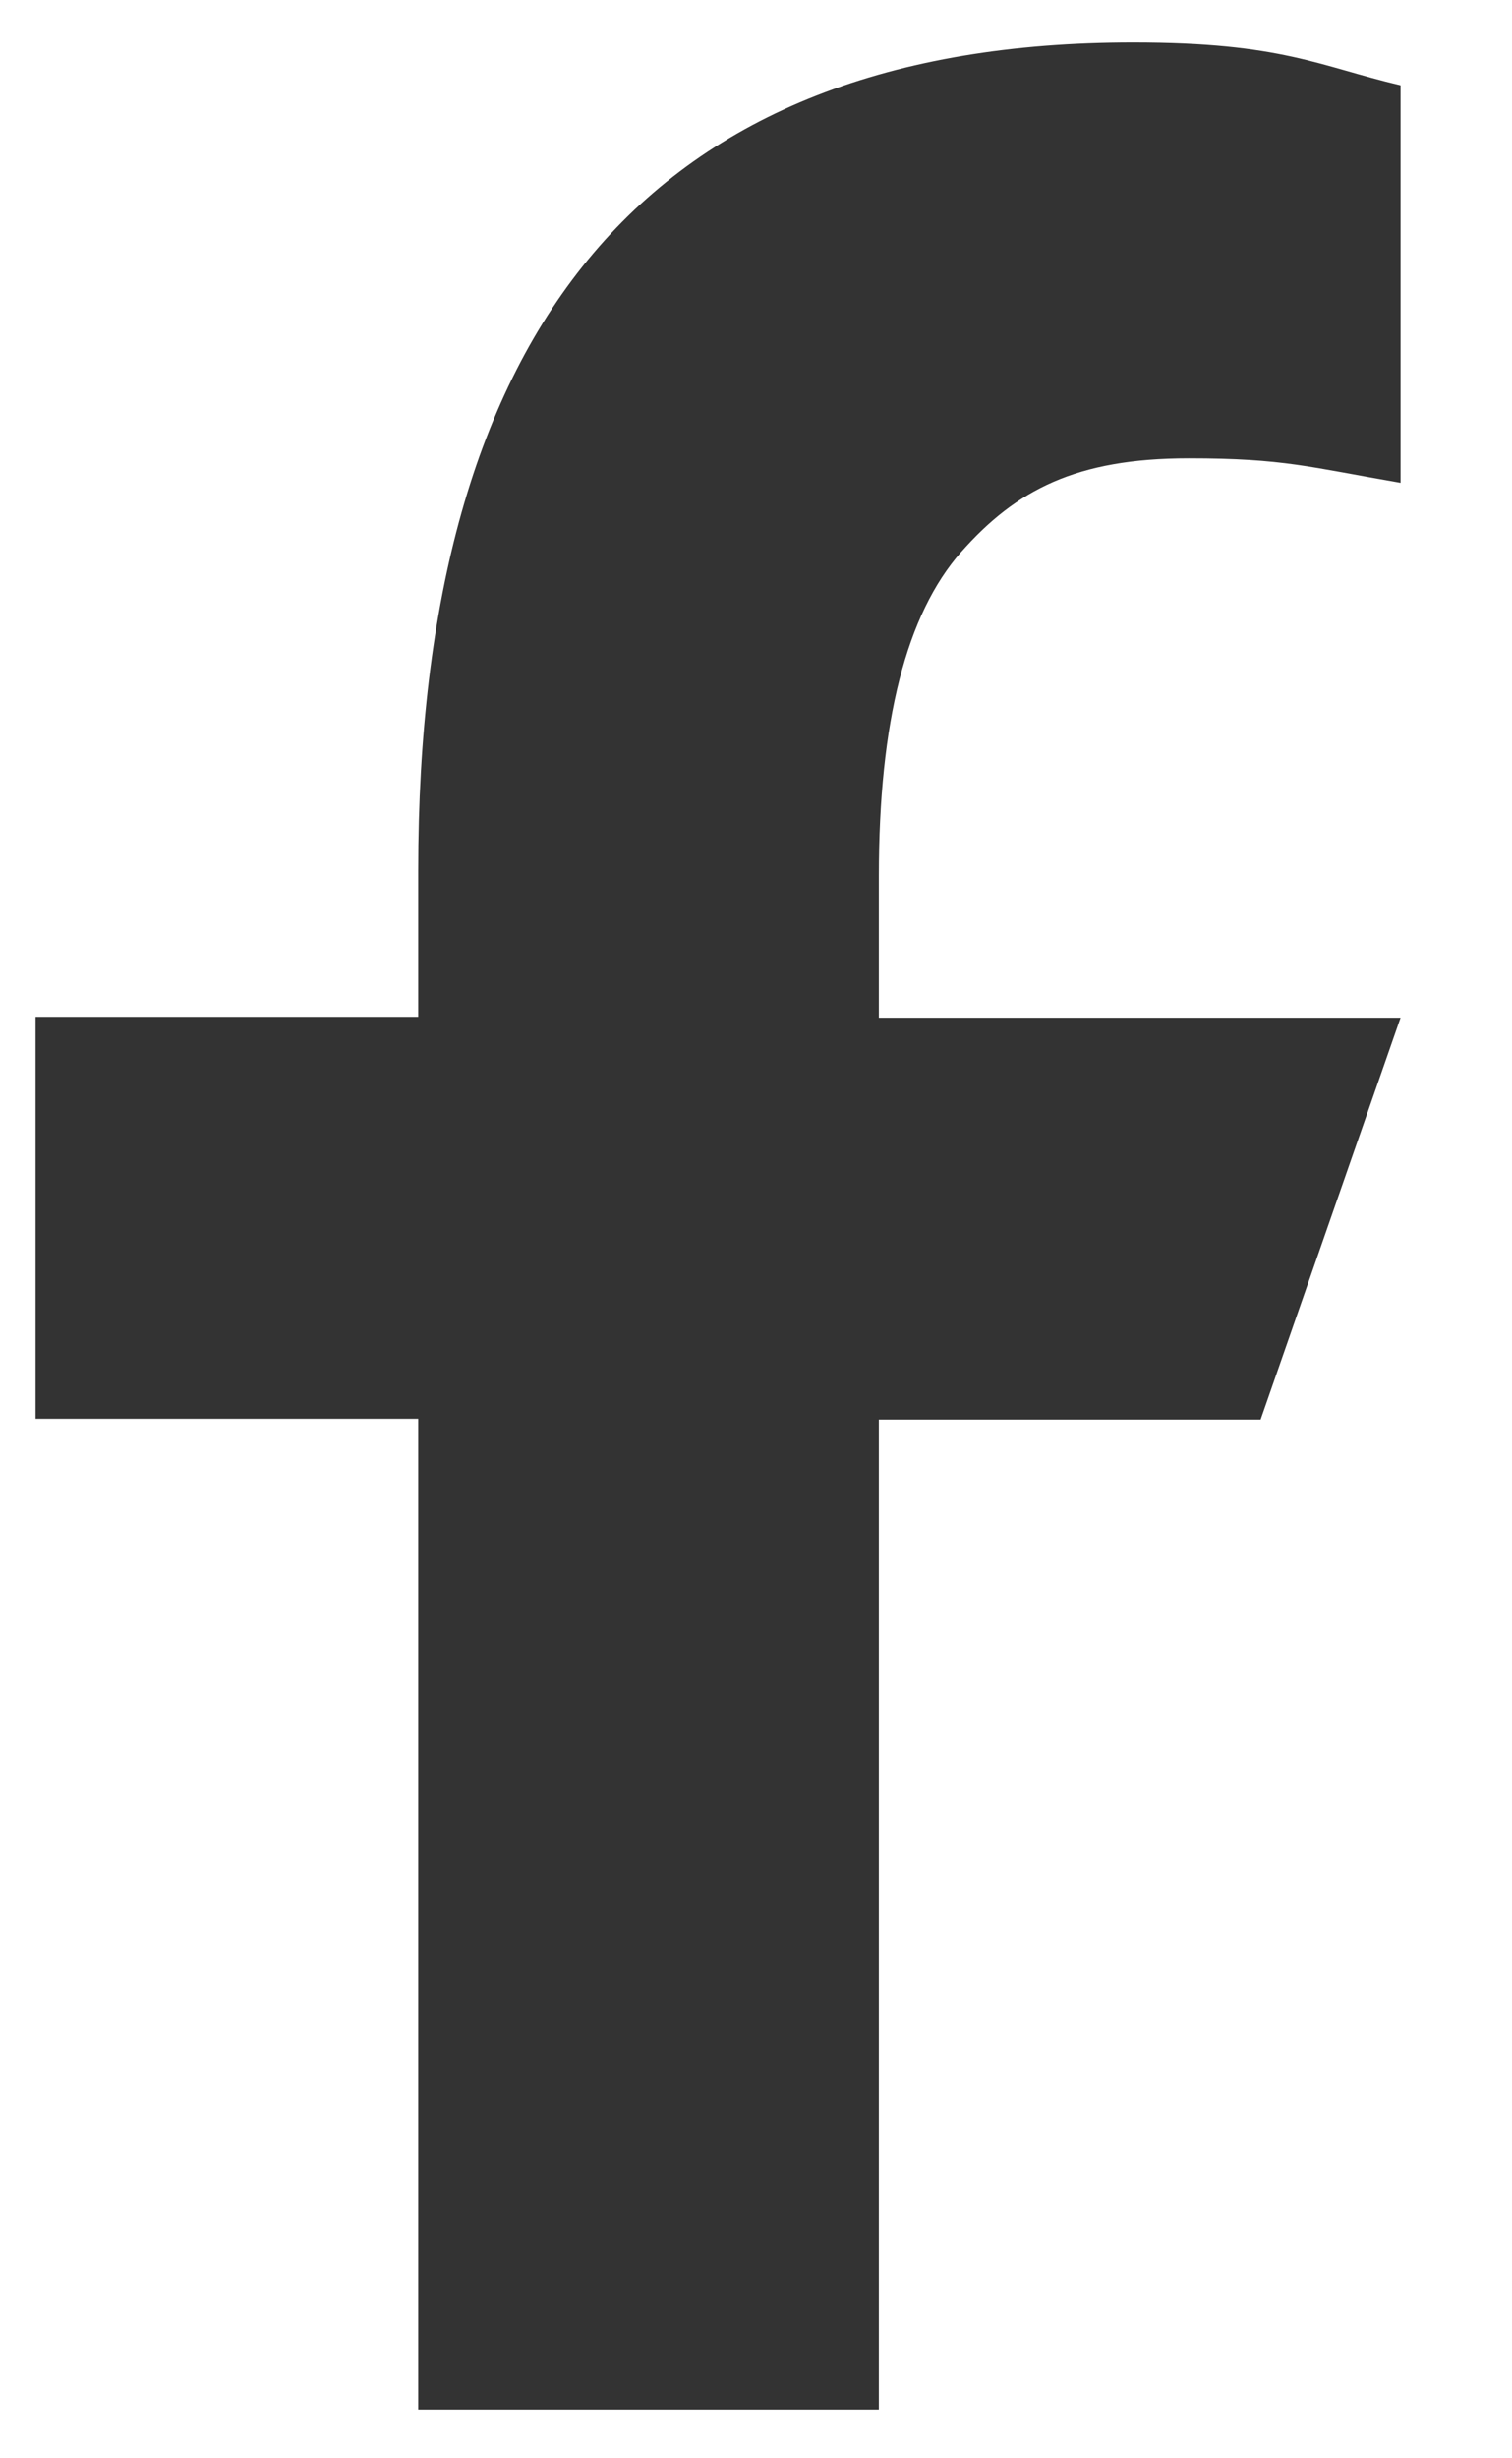
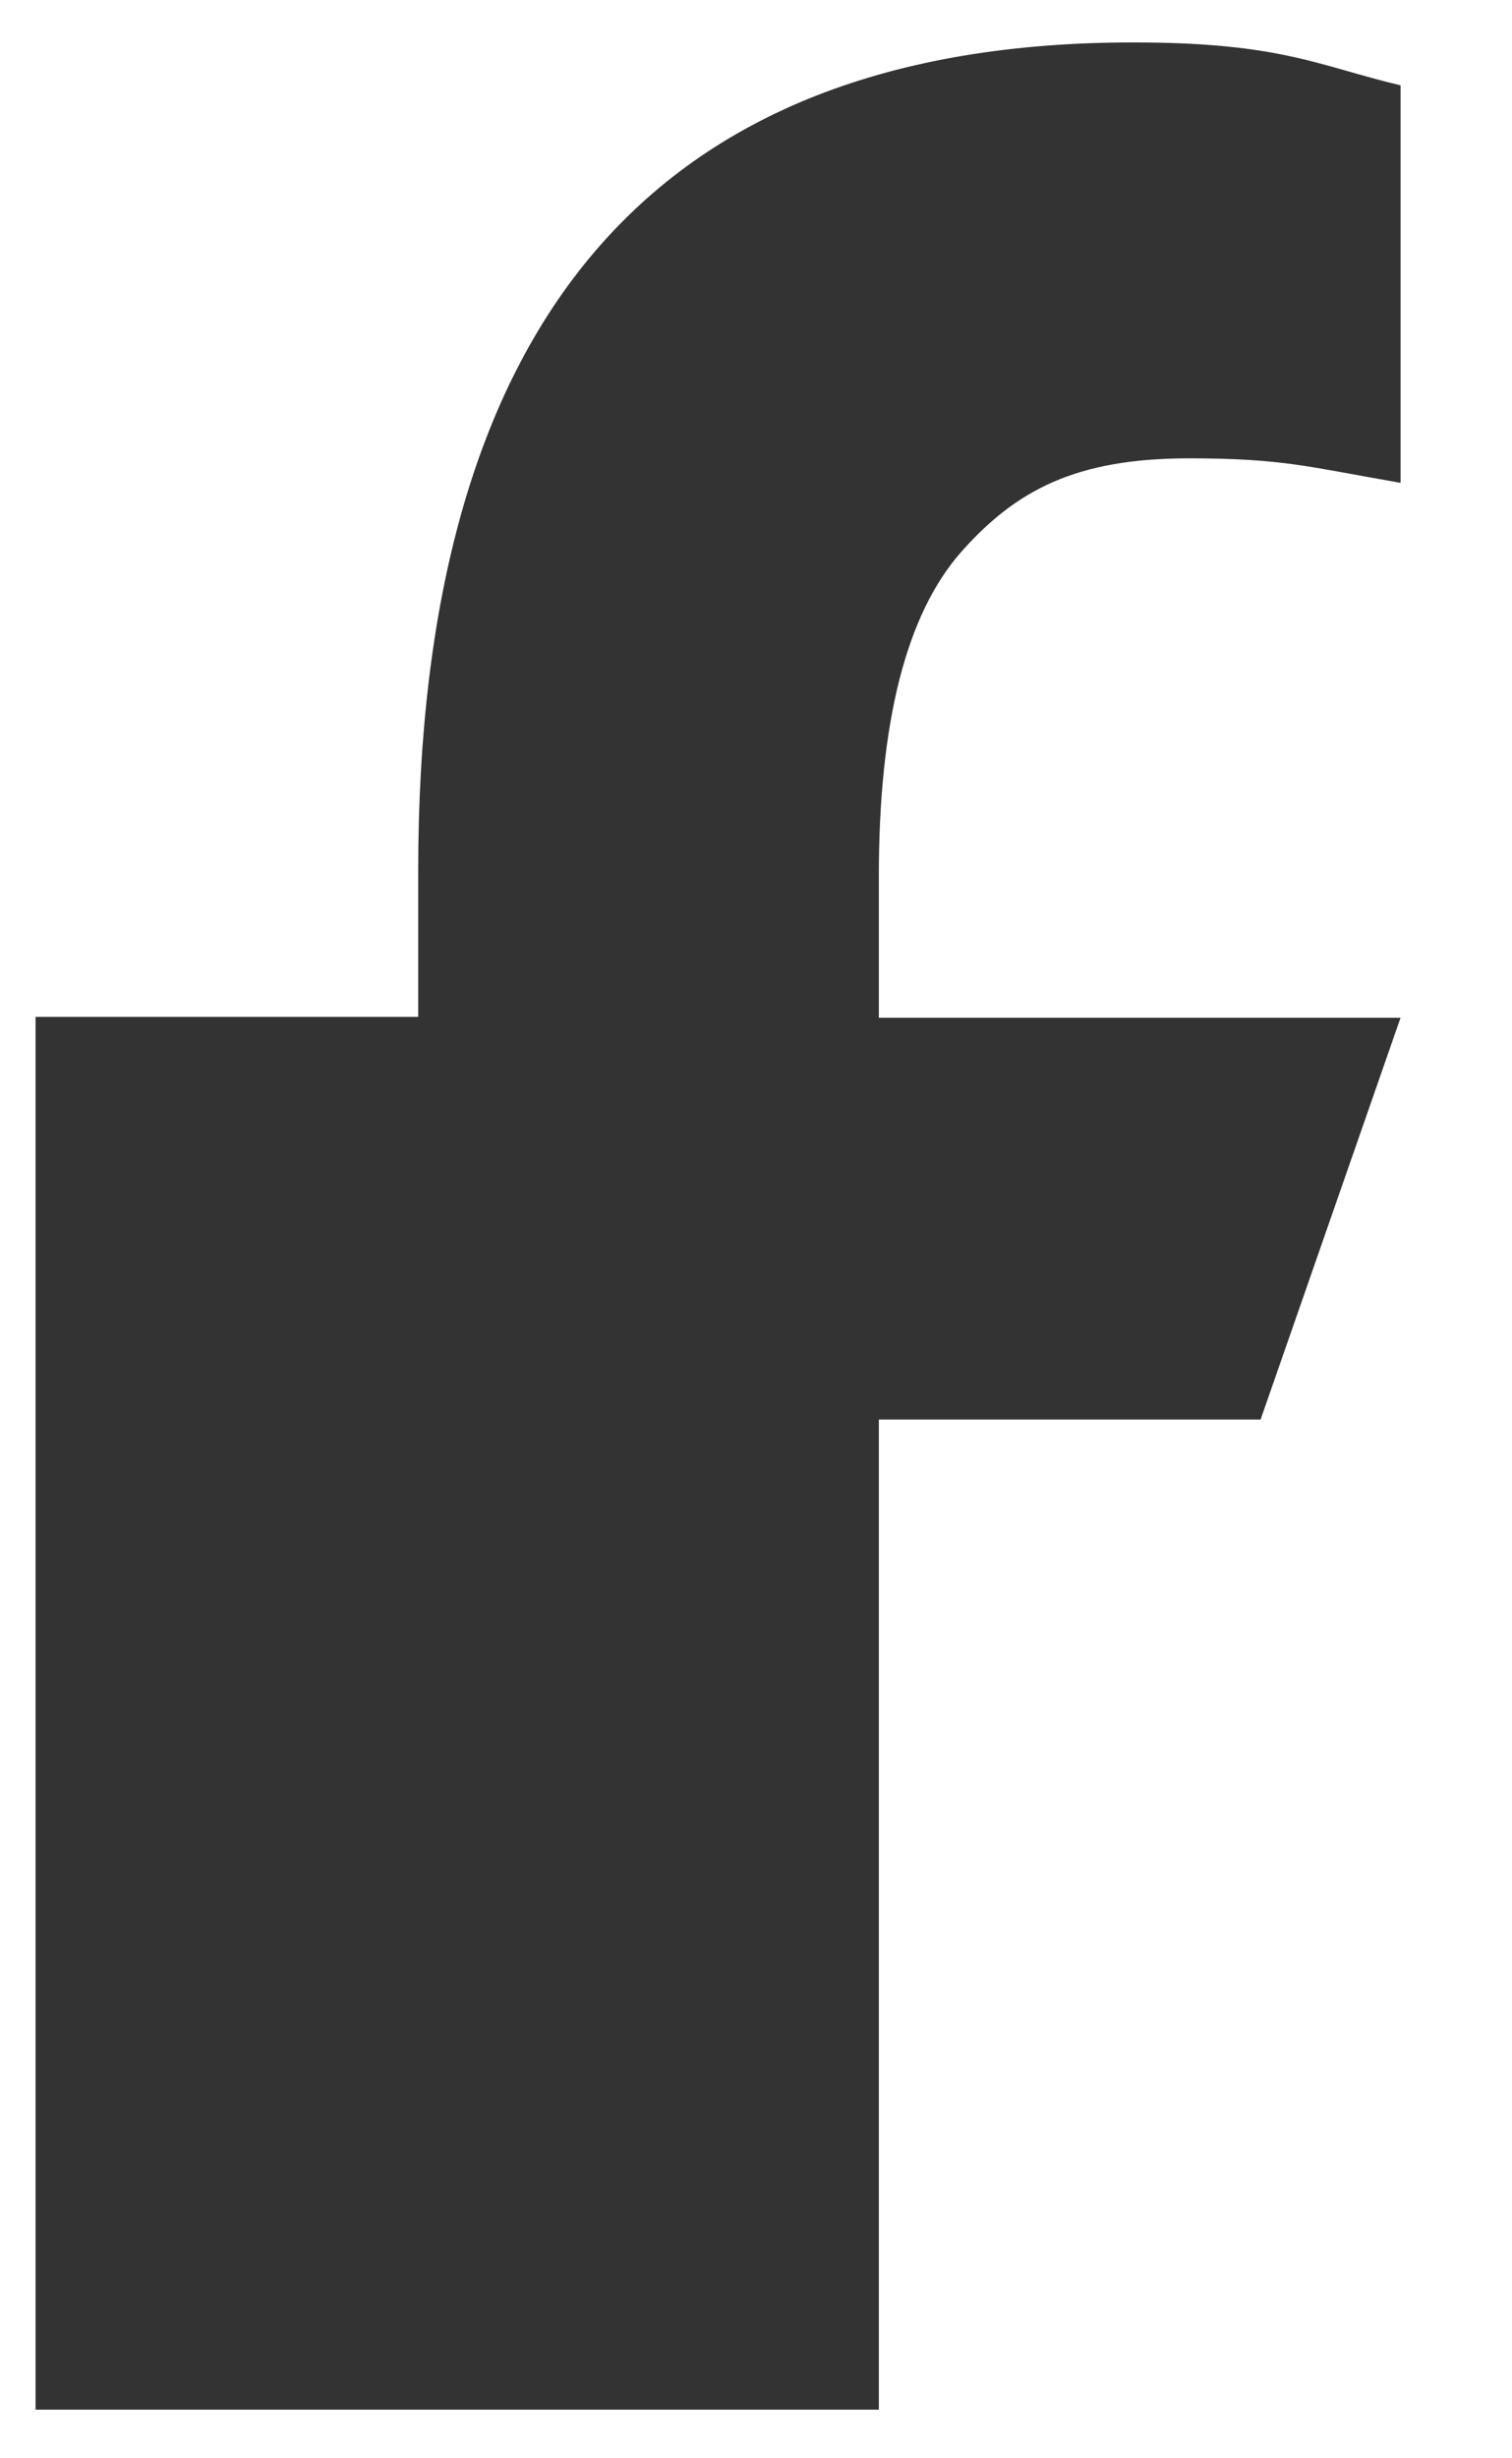
<svg xmlns="http://www.w3.org/2000/svg" width="16" height="26" viewBox="0 0 16 27" fill="none">
-   <path d="M9.35 15.582V26.466H4.288V15.582H0.083V11.168H4.288V9.562C4.288 3.601 6.809 0.466 12.144 0.466C13.779 0.466 14.188 0.726 15.083 0.937V5.303C14.081 5.13 13.798 5.034 12.757 5.034C11.521 5.034 10.859 5.38 10.255 6.062C9.652 6.745 9.35 7.928 9.35 9.62V11.178H15.083L13.545 15.591H9.35V15.582Z" fill="#333333" />
+   <path d="M9.35 15.582V26.466H4.288H0.083V11.168H4.288V9.562C4.288 3.601 6.809 0.466 12.144 0.466C13.779 0.466 14.188 0.726 15.083 0.937V5.303C14.081 5.13 13.798 5.034 12.757 5.034C11.521 5.034 10.859 5.38 10.255 6.062C9.652 6.745 9.35 7.928 9.35 9.62V11.178H15.083L13.545 15.591H9.35V15.582Z" fill="#333333" />
</svg>